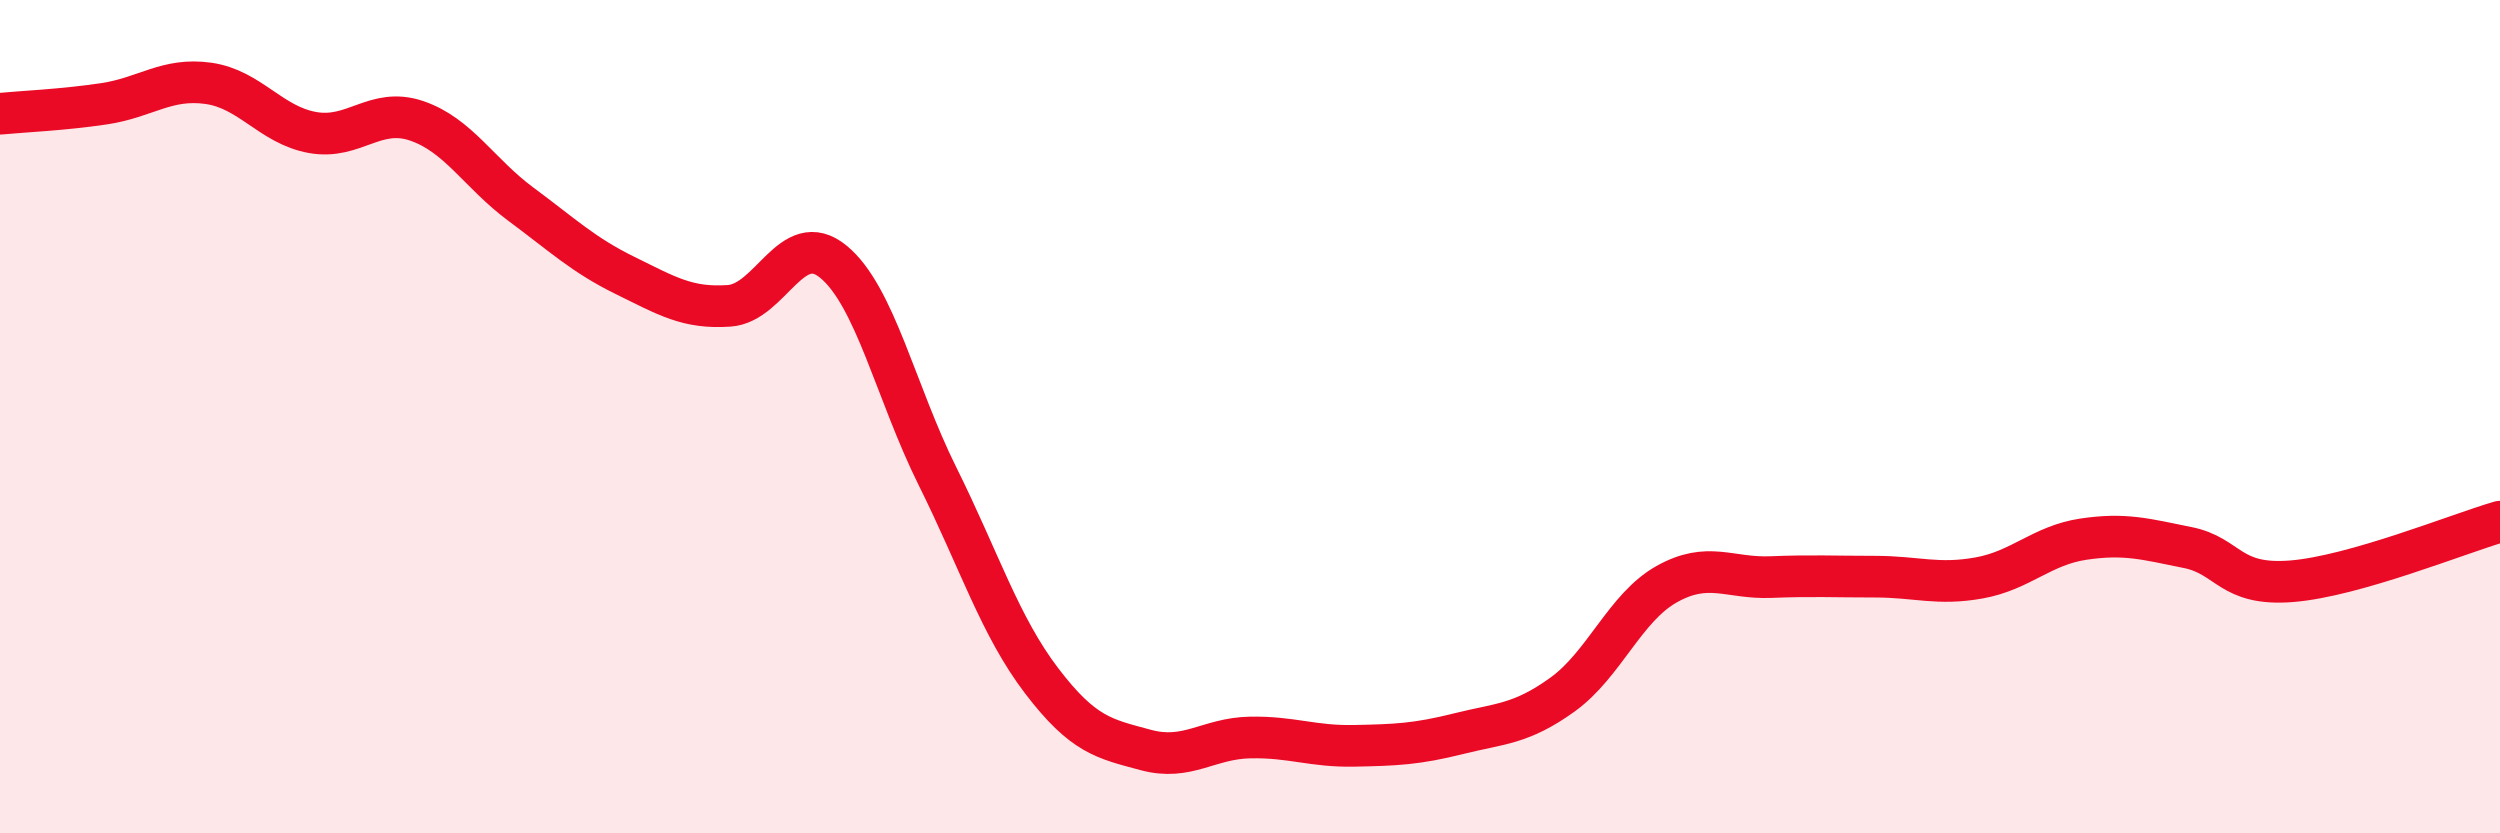
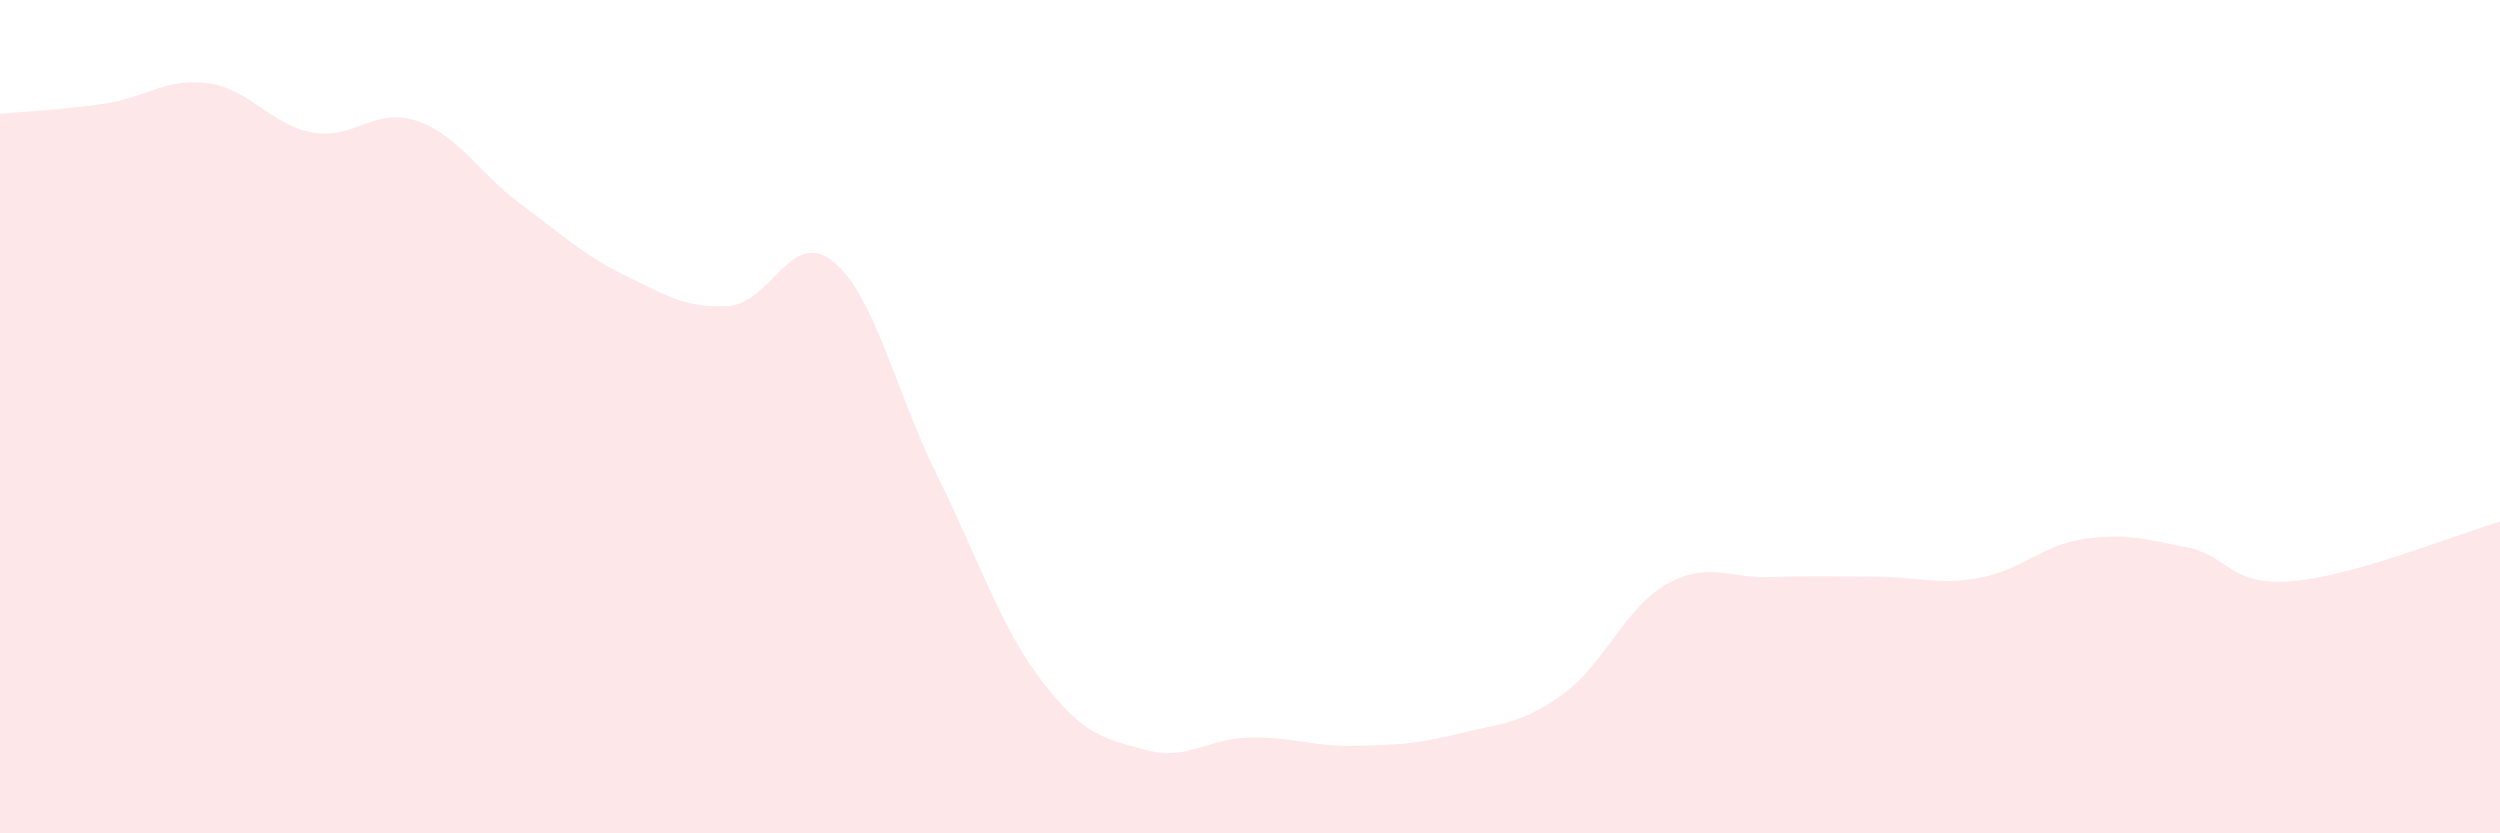
<svg xmlns="http://www.w3.org/2000/svg" width="60" height="20" viewBox="0 0 60 20">
  <path d="M 0,2.73 C 0.5,2.68 1.5,2.64 2.5,2.49 C 3.5,2.34 4,1.86 5,2 C 6,2.14 6.5,3 7.5,3.18 C 8.5,3.36 9,2.56 10,2.9 C 11,3.24 11.5,4.16 12.5,4.9 C 13.5,5.64 14,6.12 15,6.61 C 16,7.1 16.5,7.41 17.5,7.34 C 18.5,7.27 19,5.46 20,6.28 C 21,7.1 21.5,9.42 22.5,11.43 C 23.5,13.44 24,15.03 25,16.34 C 26,17.65 26.5,17.73 27.5,18 C 28.5,18.27 29,17.72 30,17.7 C 31,17.68 31.5,17.92 32.5,17.9 C 33.5,17.88 34,17.86 35,17.61 C 36,17.36 36.5,17.39 37.5,16.67 C 38.5,15.95 39,14.58 40,14.02 C 41,13.46 41.5,13.89 42.5,13.85 C 43.5,13.81 44,13.84 45,13.84 C 46,13.84 46.5,14.05 47.5,13.87 C 48.5,13.69 49,13.09 50,12.94 C 51,12.79 51.5,12.94 52.5,13.14 C 53.5,13.34 53.5,14.07 55,13.95 C 56.5,13.83 59,12.81 60,12.52L60 20L0 20Z" fill="#EB0A25" opacity="0.1" stroke-linecap="round" stroke-linejoin="round" />
-   <path d="M 0,2.73 C 0.5,2.68 1.5,2.64 2.5,2.49 C 3.5,2.34 4,1.86 5,2 C 6,2.14 6.5,3 7.5,3.18 C 8.5,3.36 9,2.56 10,2.9 C 11,3.24 11.5,4.16 12.5,4.9 C 13.5,5.64 14,6.12 15,6.61 C 16,7.1 16.5,7.41 17.5,7.34 C 18.5,7.27 19,5.46 20,6.28 C 21,7.1 21.5,9.42 22.5,11.43 C 23.5,13.44 24,15.03 25,16.34 C 26,17.65 26.5,17.73 27.5,18 C 28.5,18.27 29,17.72 30,17.7 C 31,17.68 31.5,17.92 32.5,17.9 C 33.5,17.88 34,17.86 35,17.61 C 36,17.36 36.5,17.39 37.5,16.67 C 38.5,15.95 39,14.58 40,14.02 C 41,13.46 41.5,13.89 42.5,13.85 C 43.5,13.81 44,13.84 45,13.84 C 46,13.84 46.5,14.05 47.5,13.87 C 48.5,13.69 49,13.09 50,12.94 C 51,12.79 51.5,12.94 52.5,13.14 C 53.5,13.34 53.5,14.07 55,13.95 C 56.5,13.83 59,12.81 60,12.52" stroke="#EB0A25" stroke-width="1" fill="none" stroke-linecap="round" stroke-linejoin="round" />
</svg>